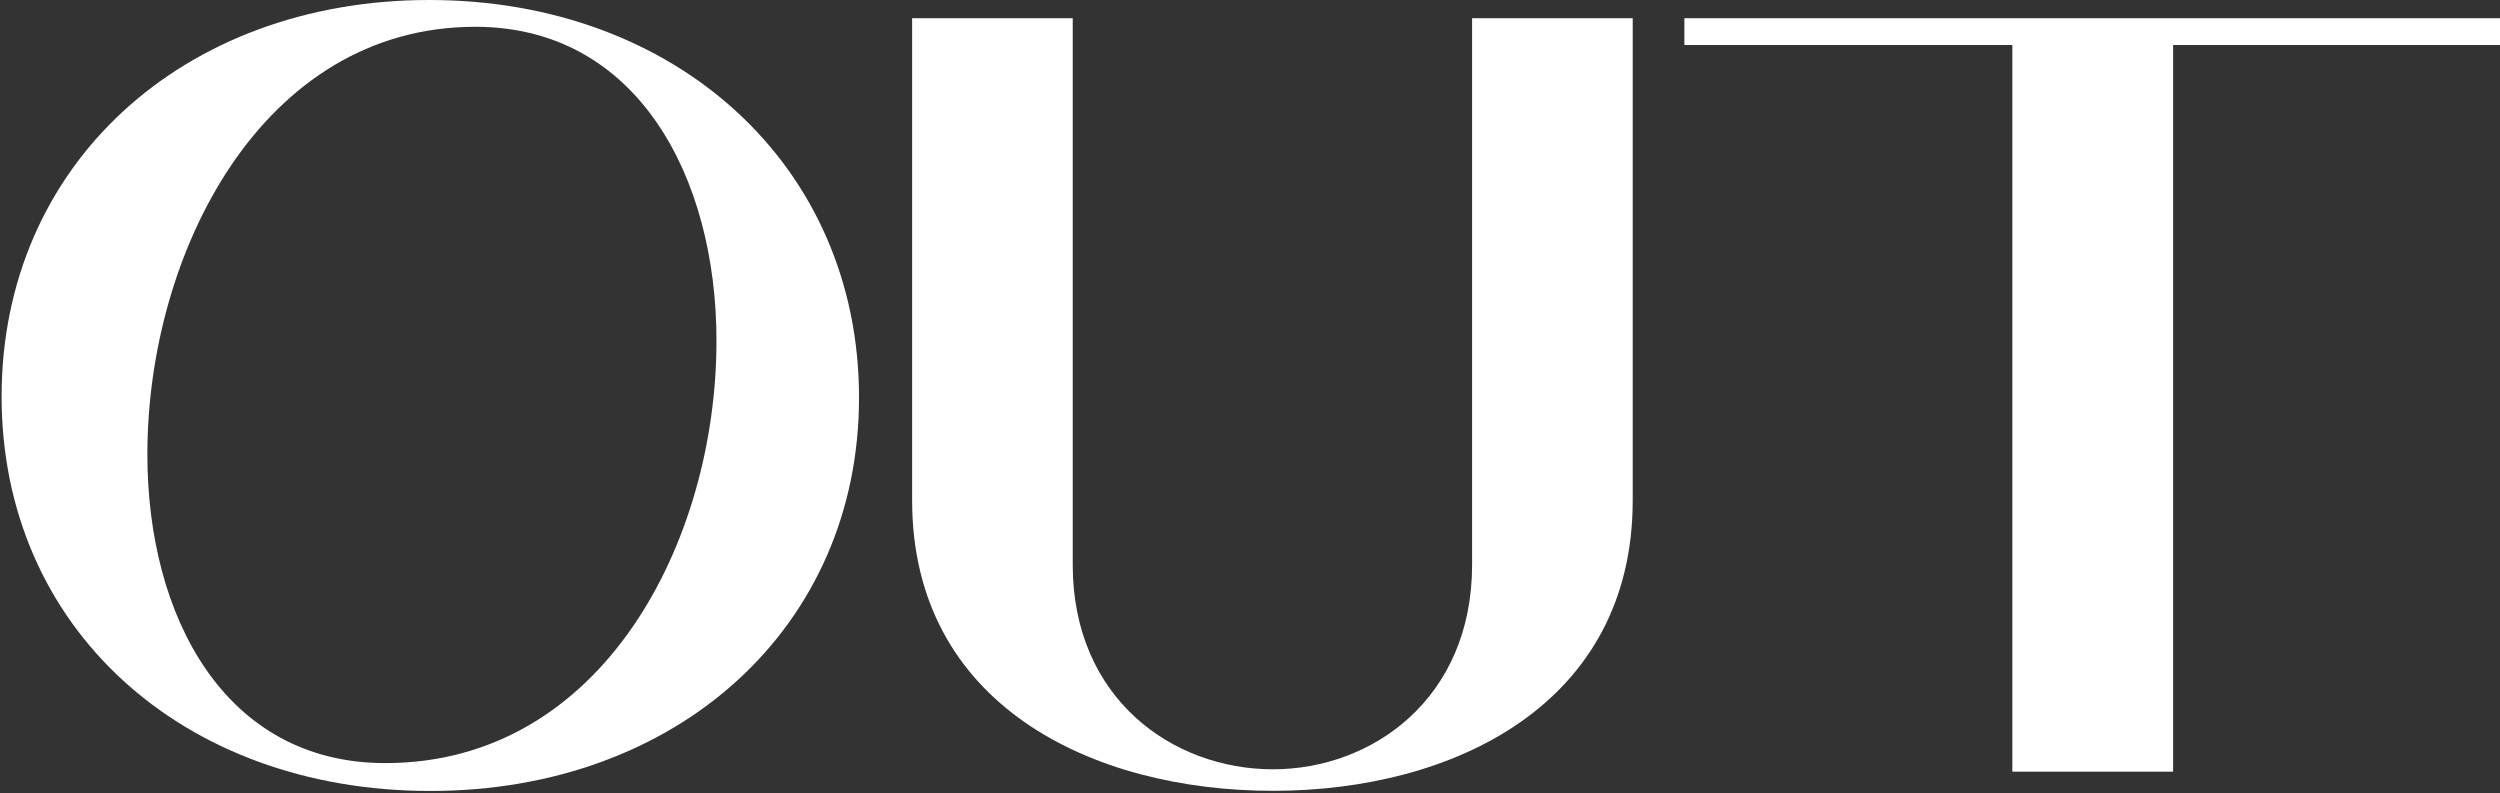
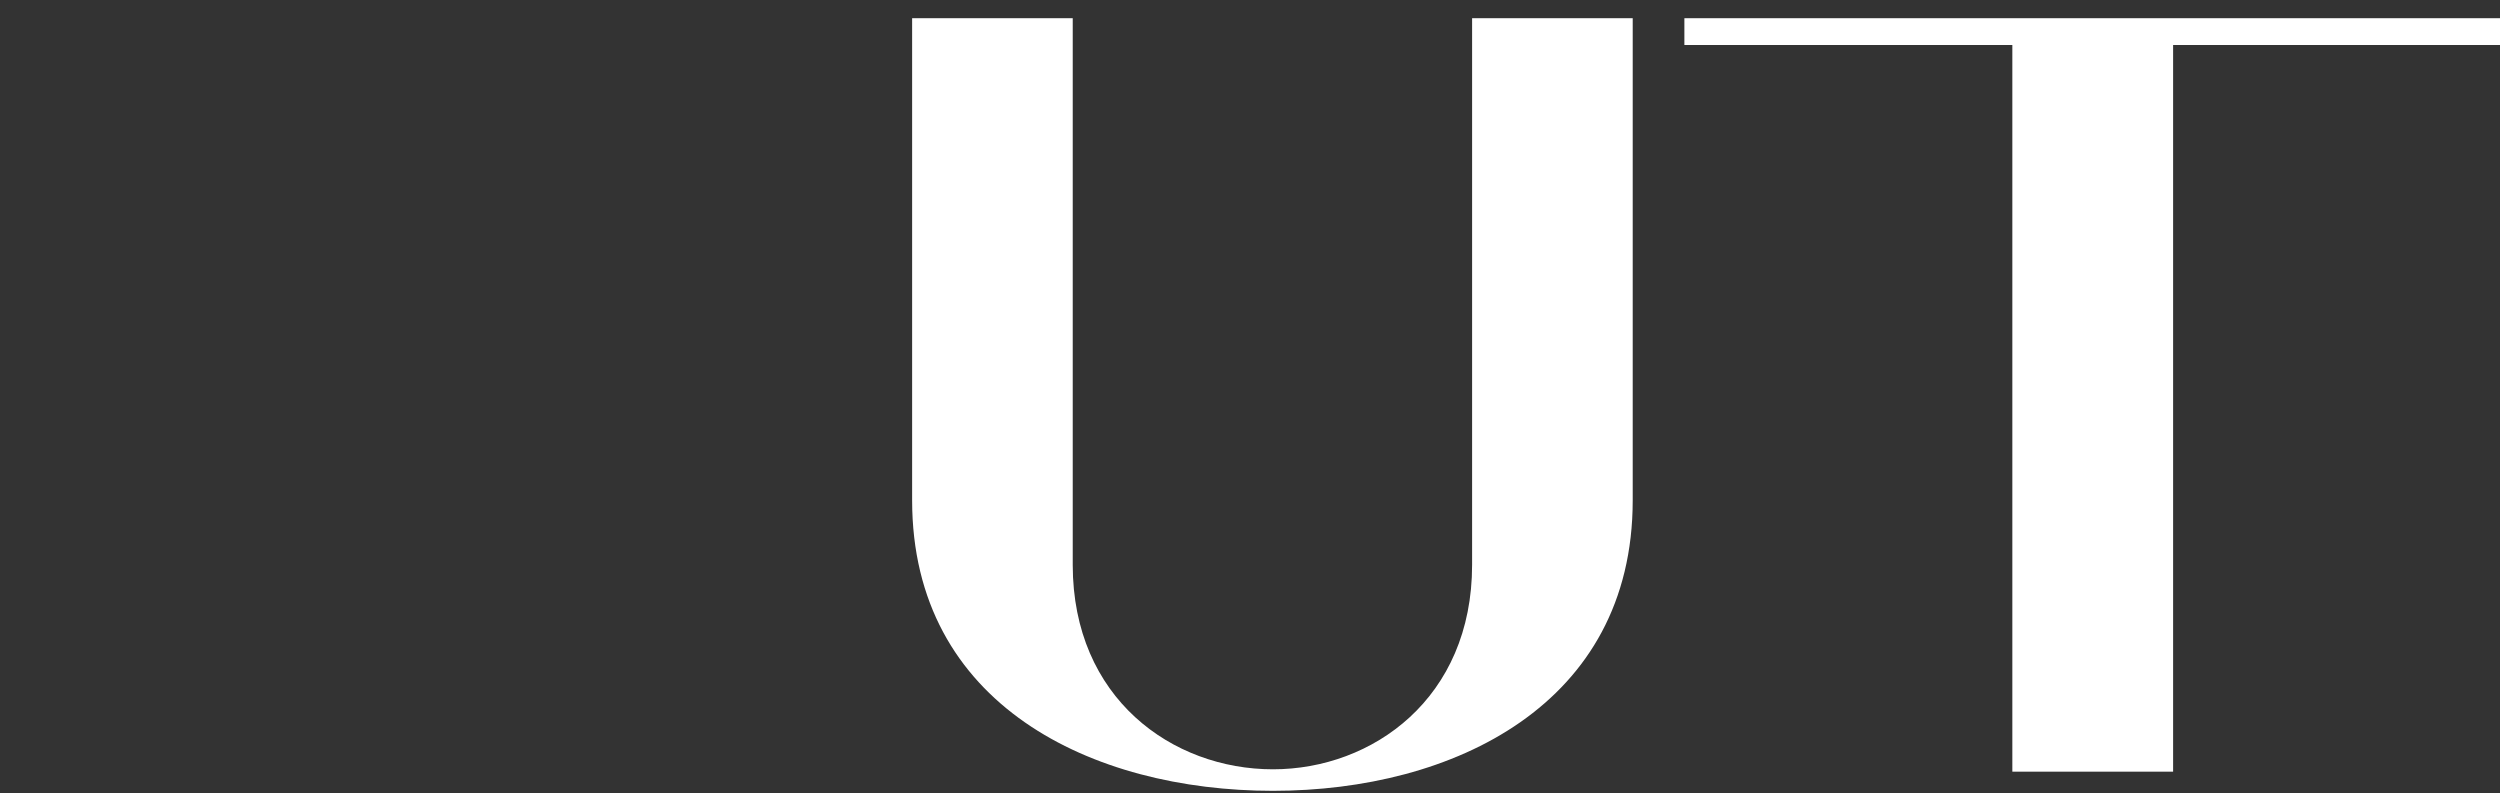
<svg xmlns="http://www.w3.org/2000/svg" width="523" height="166" viewBox="0 0 523 166" fill="none">
  <rect x="0" y="0" width="523" height="166" fill="#333333" stroke="none" />
-   <path d="M90.022 165.47C38.004 165.47 0.336 131.165 0.336 82.959C0.336 34.529 38.228 0 89.798 0C141.591 0 179.708 34.753 179.708 83.184C179.708 131.165 141.815 165.47 90.022 165.47ZM80.605 159.641C126.12 159.641 149.887 113.228 149.887 71.3C149.887 36.995 133.295 5.605 99.439 5.605C54.82 5.605 30.829 52.915 30.829 95.067C30.829 128.923 46.973 159.641 80.605 159.641Z" fill="white" />
  <path d="M454.614 161.432V9.415H523V3.81H352.373V9.415H420.982V161.432H454.614Z" fill="white" />
  <path d="M266.302 165.44C303.932 165.44 341.563 147.431 341.563 104.66V3.81H307.964V118.166C307.964 146.08 287.133 160.938 266.302 160.938C245.247 160.938 224.415 146.08 224.415 118.166V3.81H190.817V104.66C190.817 147.431 228.447 165.44 266.302 165.44Z" fill="white" />
</svg>